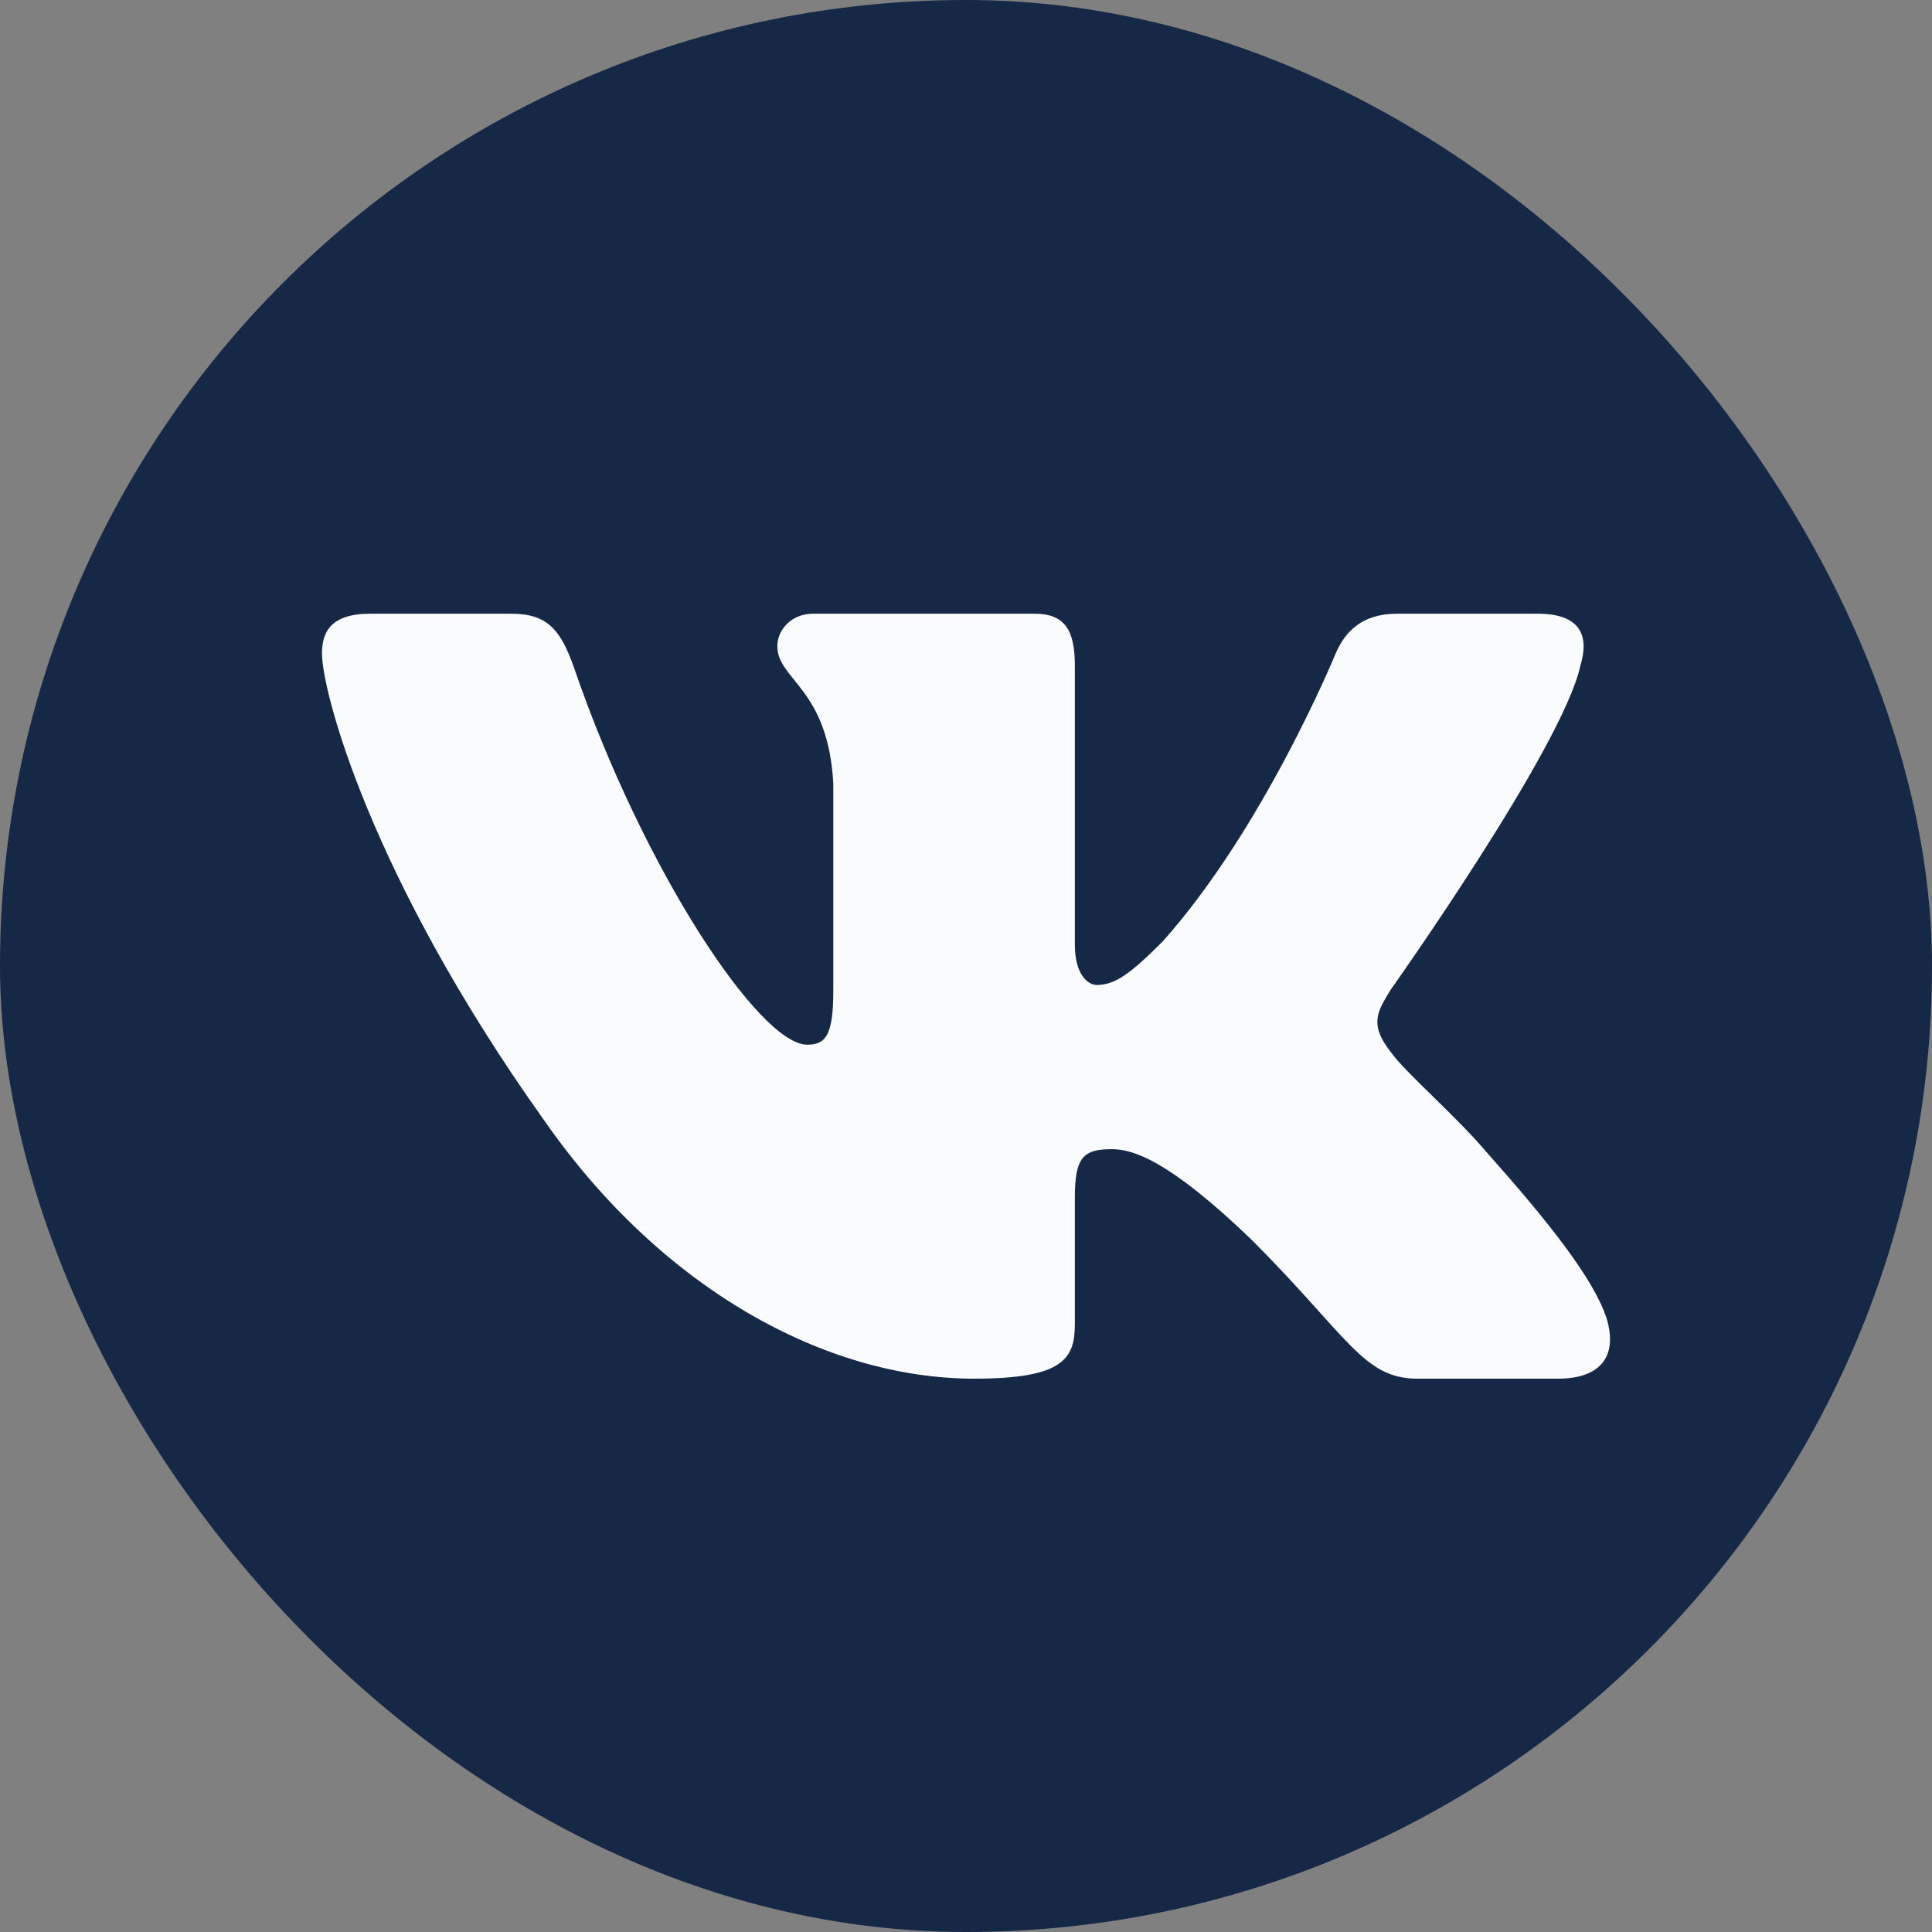
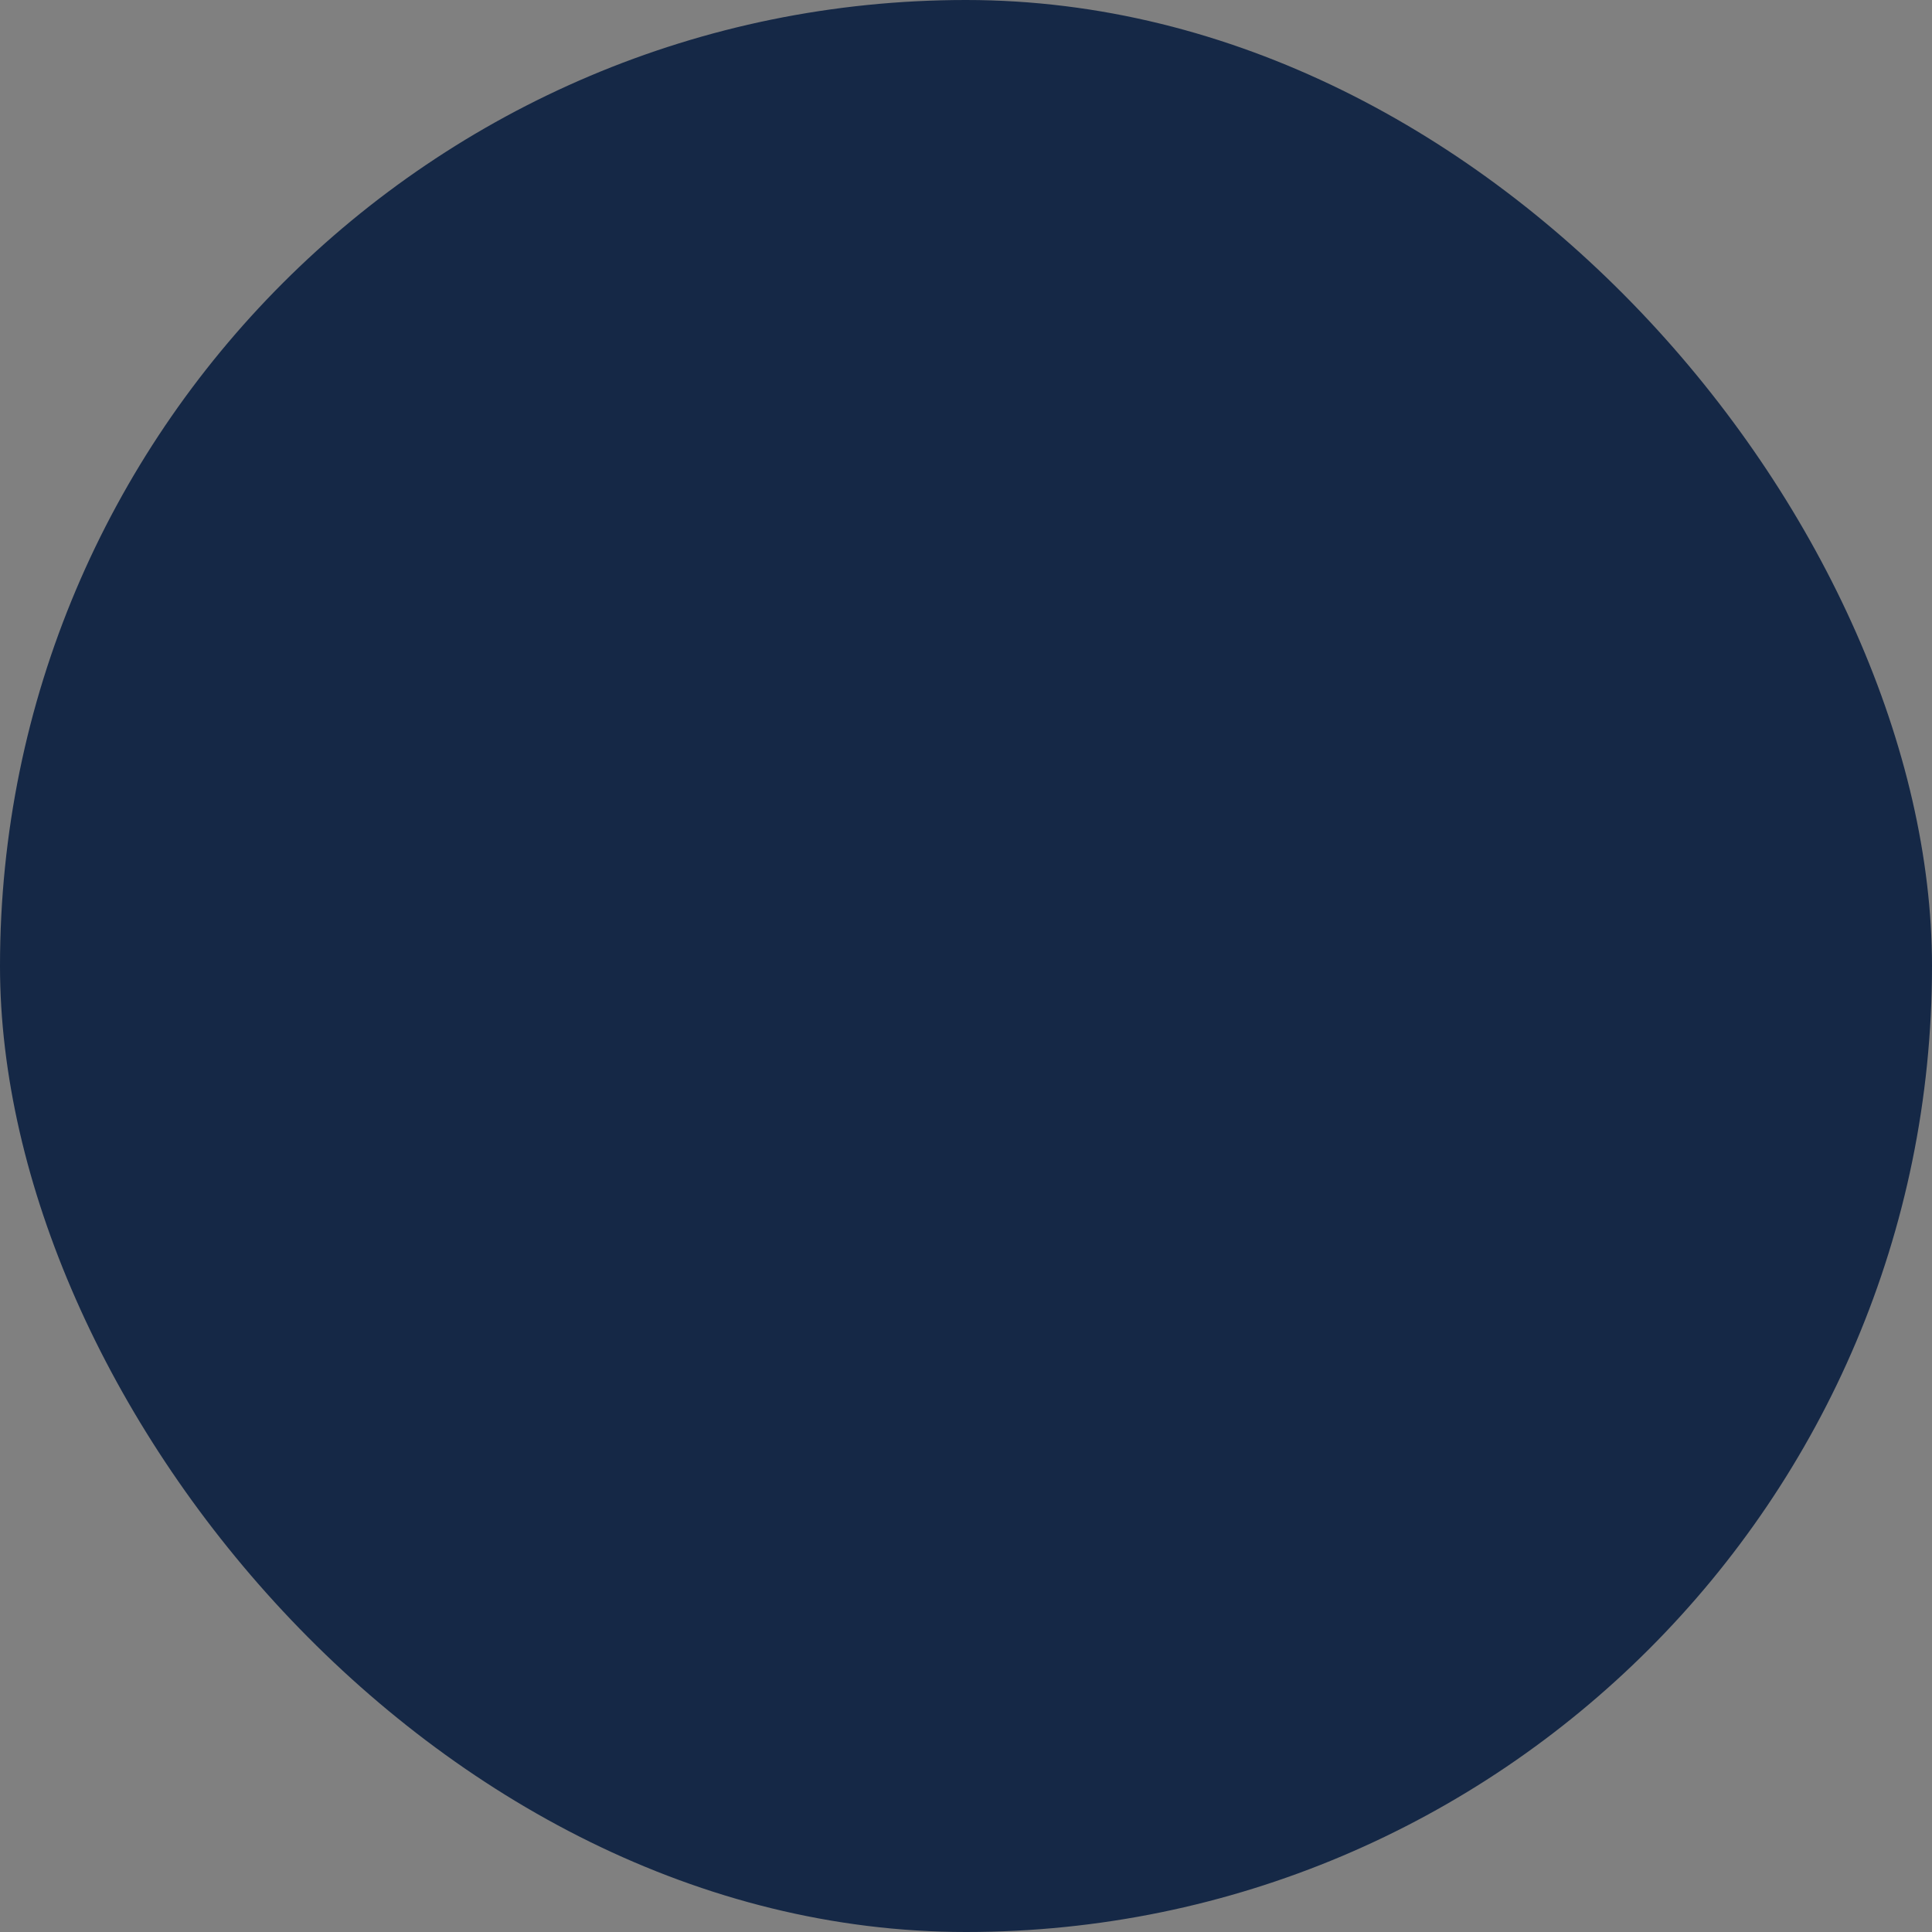
<svg xmlns="http://www.w3.org/2000/svg" width="32" height="32" viewBox="0 0 32 32" fill="none">
  <rect x="0" y="0" width="32" height="32" fill="#808080" stroke="none" />
  <rect width="32" height="32" rx="16" fill="#152846" />
-   <path fill-rule="evenodd" clip-rule="evenodd" d="M26.177 11.023C26.326 10.528 26.177 10.165 25.471 10.165H23.138C22.544 10.165 22.271 10.479 22.122 10.825C22.122 10.825 20.936 13.718 19.254 15.597C18.71 16.141 18.463 16.314 18.166 16.314C18.018 16.314 17.803 16.141 17.803 15.647V11.023C17.803 10.429 17.631 10.165 17.136 10.165H13.469C13.098 10.165 12.875 10.44 12.875 10.701C12.875 11.264 13.716 11.394 13.802 12.976V16.413C13.802 17.167 13.666 17.303 13.369 17.303C12.578 17.303 10.654 14.397 9.512 11.072C9.288 10.426 9.064 10.165 8.468 10.165H6.134C5.467 10.165 5.333 10.479 5.333 10.825C5.333 11.443 6.125 14.509 9.018 18.564C10.947 21.333 13.663 22.835 16.136 22.835C17.62 22.835 17.803 22.501 17.803 21.927V19.834C17.803 19.167 17.944 19.034 18.413 19.034C18.76 19.034 19.353 19.207 20.738 20.542C22.32 22.125 22.581 22.835 23.471 22.835H25.805C26.472 22.835 26.805 22.501 26.613 21.843C26.402 21.187 25.647 20.236 24.644 19.108C24.1 18.465 23.284 17.773 23.037 17.427C22.691 16.982 22.79 16.784 23.037 16.389C23.037 16.389 25.881 12.383 26.177 11.023V11.023Z" fill="#FAFBFD" />
</svg>